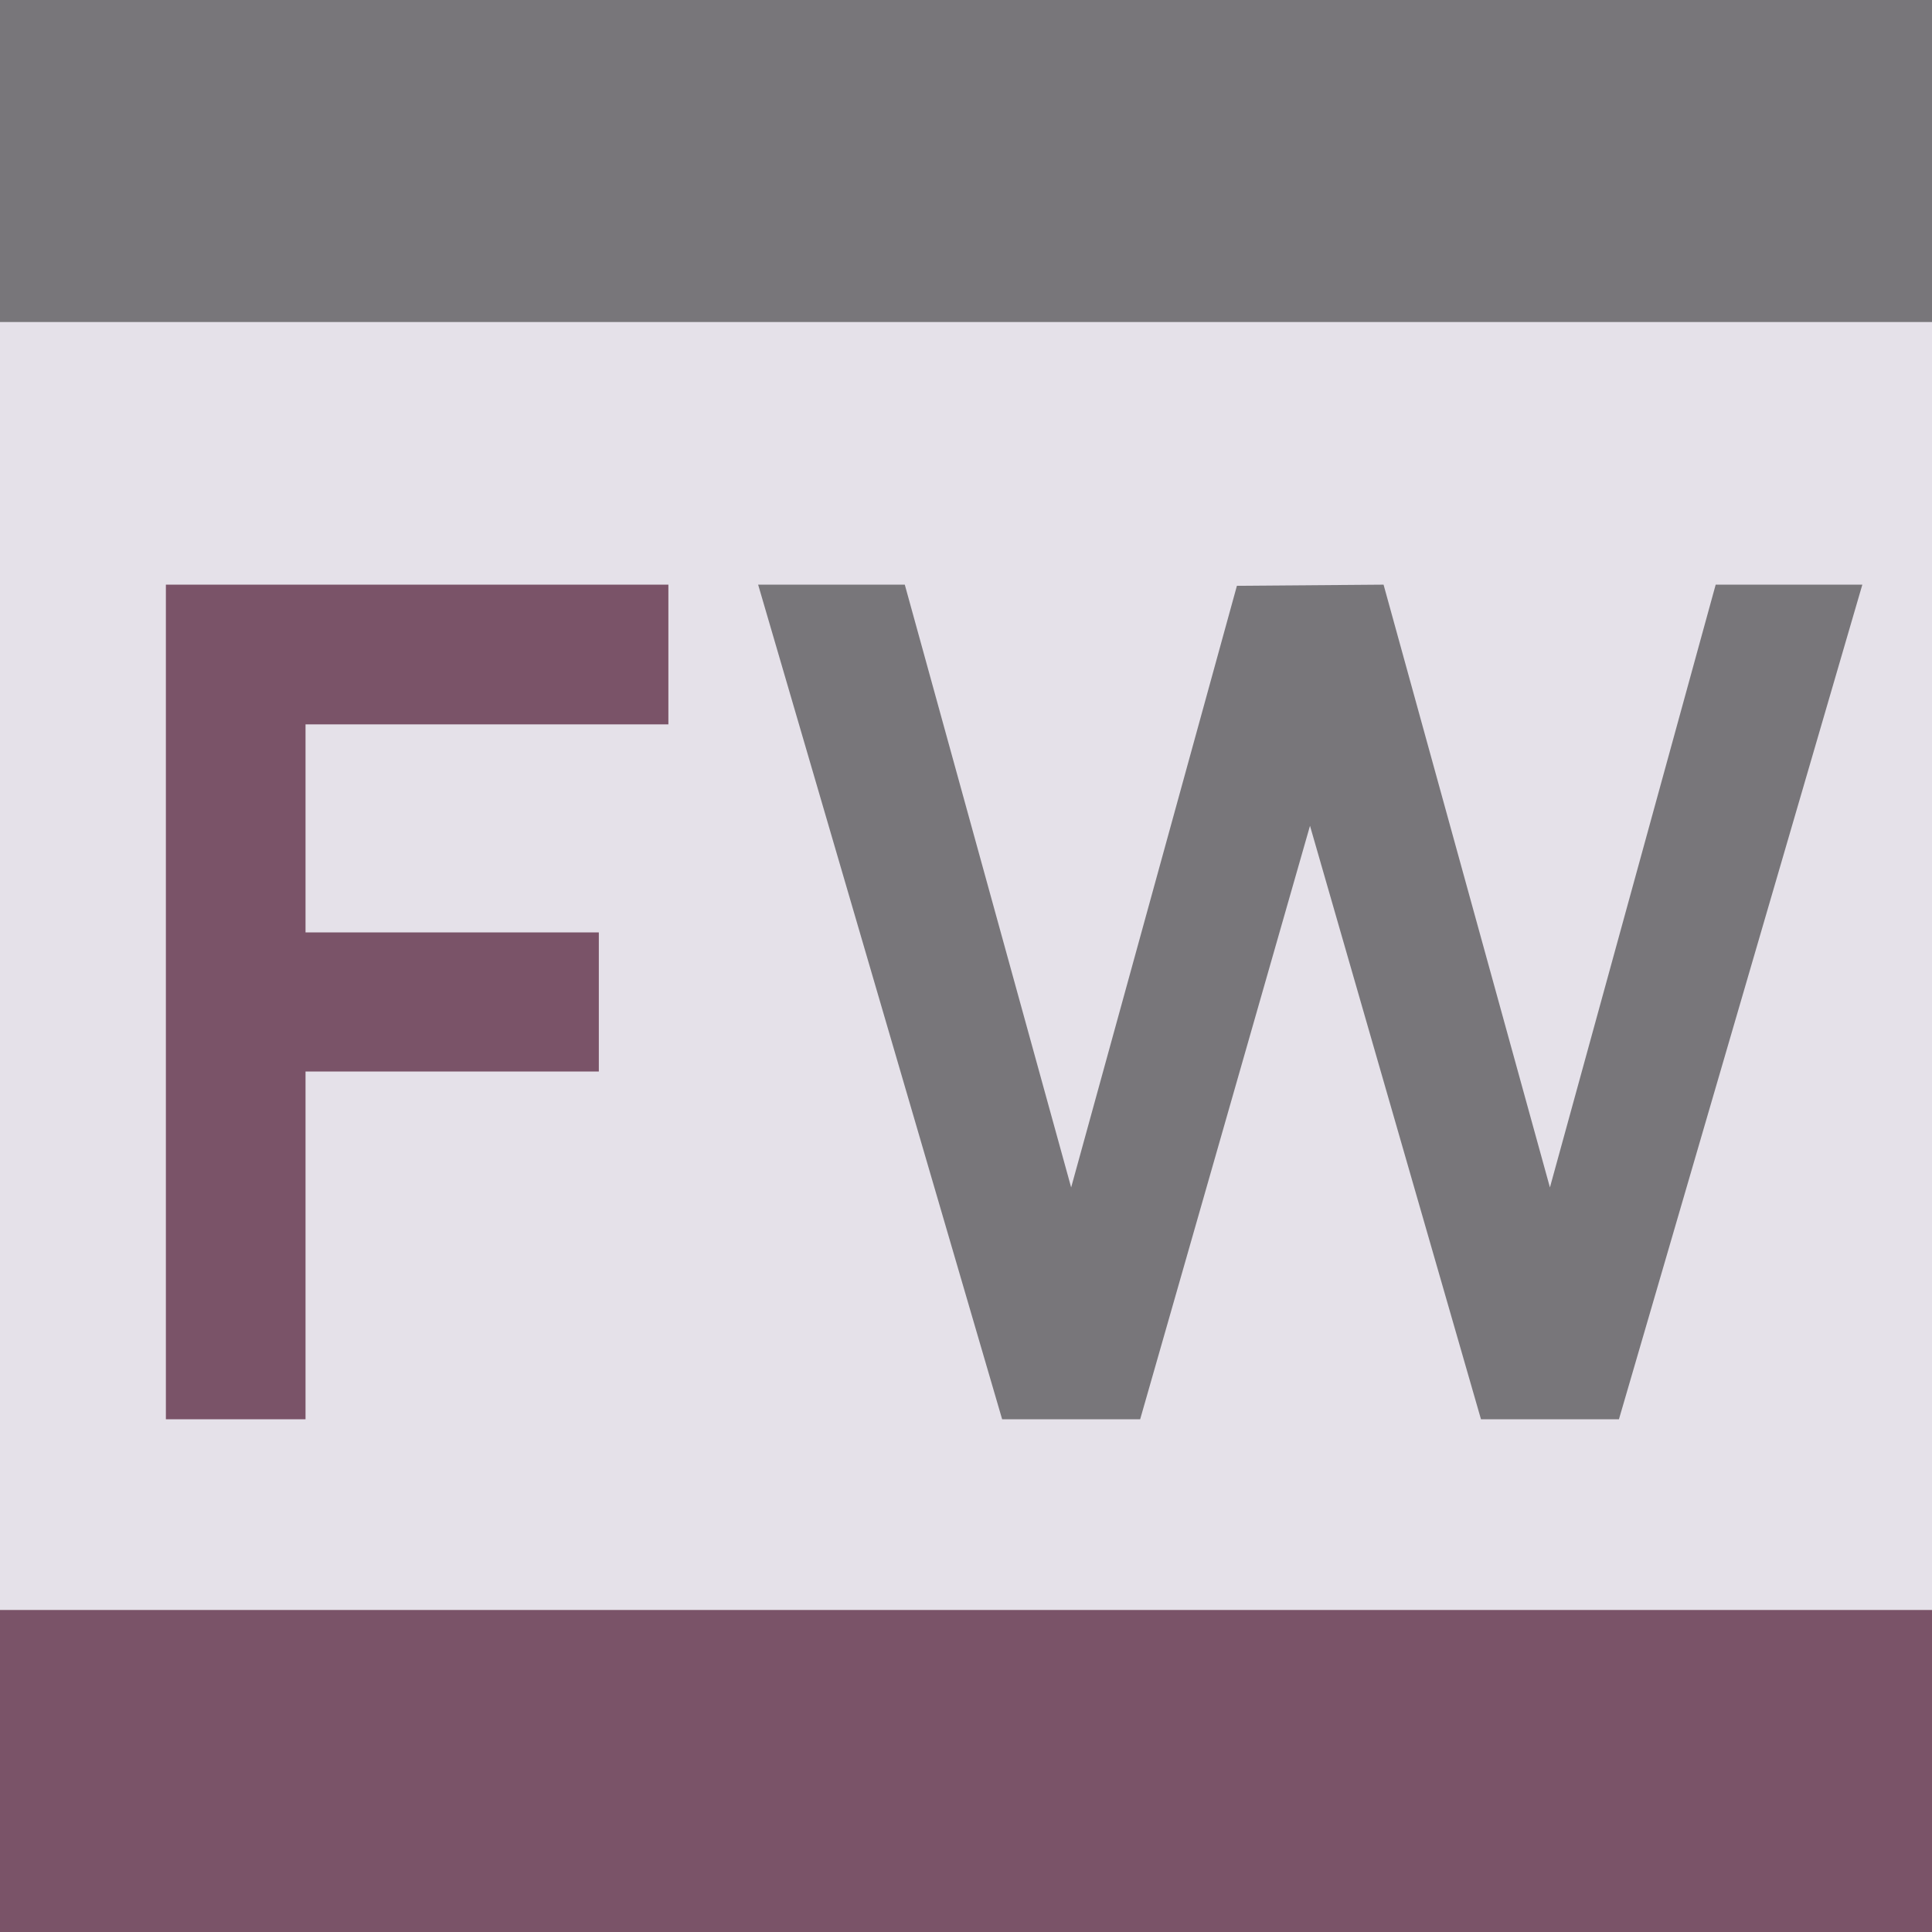
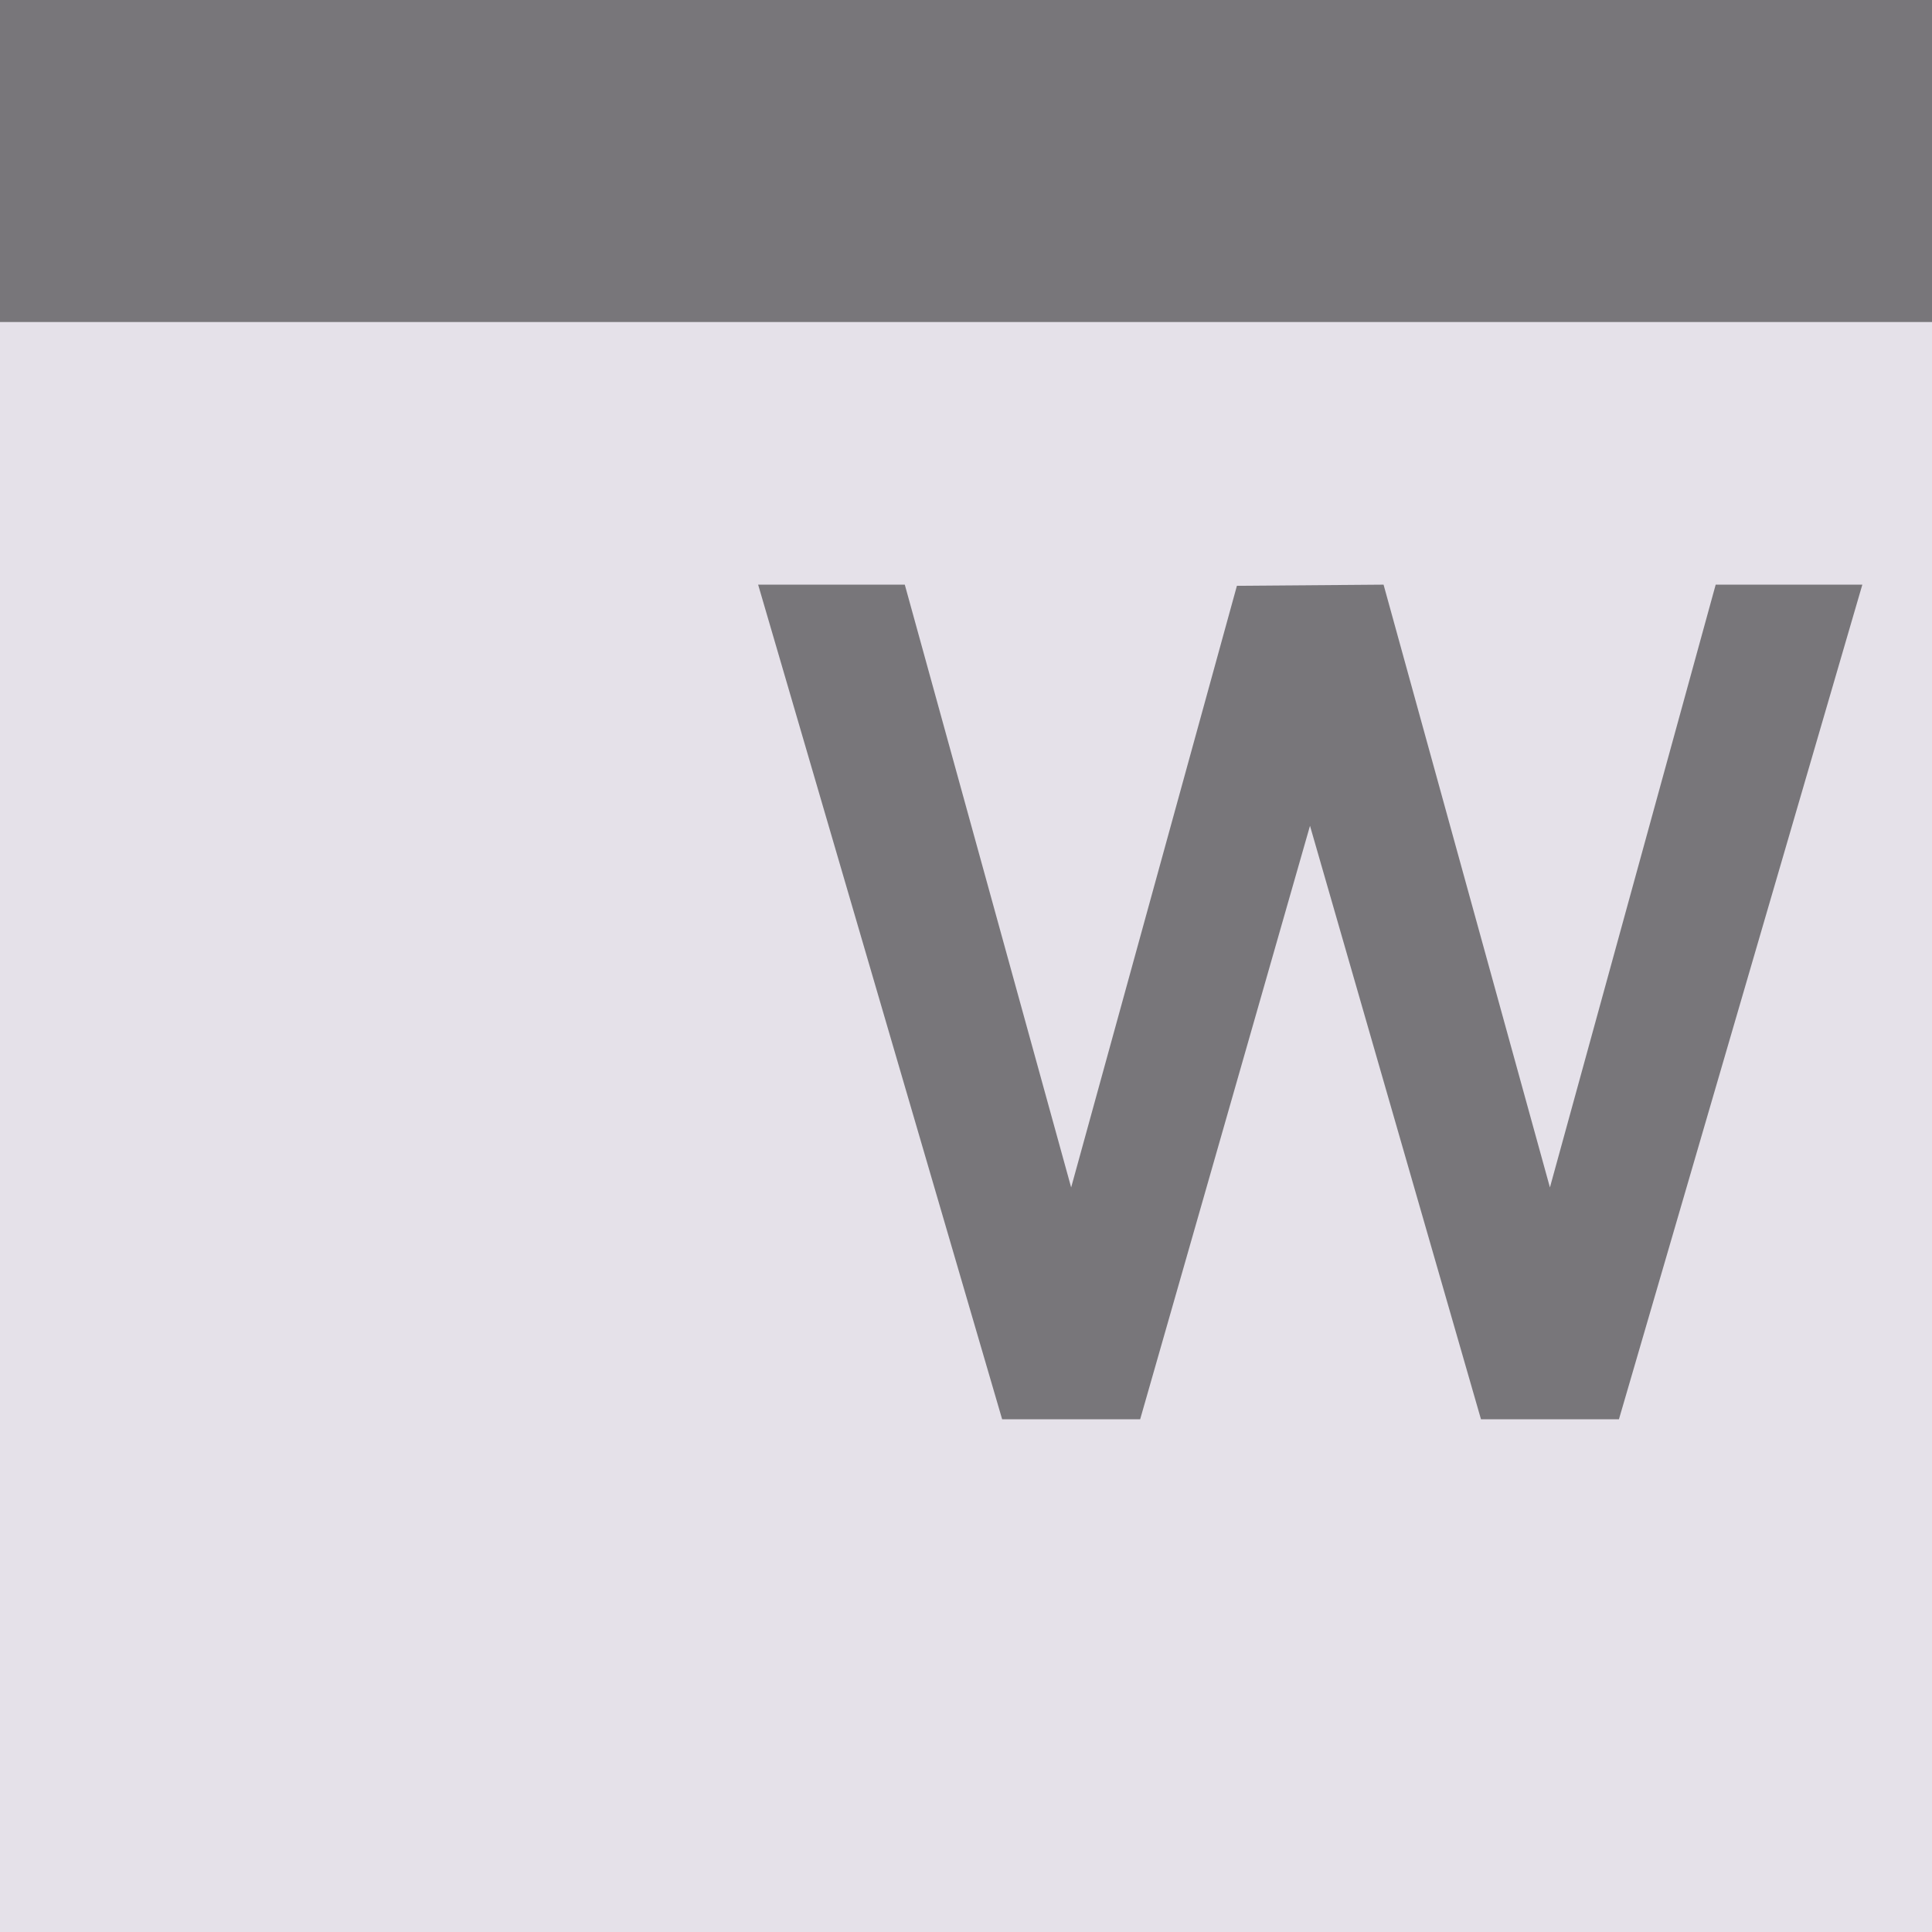
<svg xmlns="http://www.w3.org/2000/svg" xmlns:ns1="http://sodipodi.sourceforge.net/DTD/sodipodi-0.dtd" xmlns:ns2="http://www.inkscape.org/namespaces/inkscape" width="120" height="120" viewBox="0 0 31.75 31.75" version="1.1" id="svg5" ns1:docname="favicon.svg" ns2:version="1.3.2 (1:1.3.2+202311252150+091e20ef0f)">
  <ns1:namedview id="namedview7" pagecolor="#ffffff" bordercolor="#000000" borderopacity="0.25" ns2:showpageshadow="2" ns2:pageopacity="0.0" ns2:pagecheckerboard="0" ns2:deskcolor="#d1d1d1" ns2:document-units="px" showgrid="false" ns2:pageshadow="2" ns2:zoom="2.6045572" ns2:cx="17.277409" ns2:cy="80.81988" ns2:window-width="1920" ns2:window-height="1011" ns2:window-x="0" ns2:window-y="0" ns2:window-maximized="1" ns2:current-layer="layer1" units="px" width="120px" />
  <defs id="defs2">
    <rect x="148.396" y="36.353" width="73.154" height="120.01" id="rect1" />
-     <rect x="234.973" y="502.586" width="101.344" height="116.434" id="rect1117-9-8" />
-     <rect x="148.396" y="36.353" width="47.905" height="56.413" id="rect1-3" />
  </defs>
  <g ns2:label="Слой 1" ns2:groupmode="layer" id="layer1" transform="translate(-69.547,-139.587)">
    <rect style="fill:#e5e1e9;fill-opacity:1;stroke:none;stroke-width:0.225" id="rect111-3-6" width="31.75" height="31.75" x="69.547" y="139.587" ns2:export-filename="fg1.svg" ns2:export-xdpi="96" ns2:export-ydpi="96" />
-     <path d="m 72.273,162.911 v -13.716 h 8.258 v 2.296 h -5.963 v 3.419 h 4.82 v 2.286 h -4.82 v 5.715 z" id="text4" style="font-weight:bold;font-size:19.05px;line-height:1.7;font-family:Manrope;-inkscape-font-specification:'Manrope Bold';text-align:justify;fill:#7a5368;stroke-width:0.794" aria-label="F" />
    <path d="m 86.016,162.911 -4.01,-13.716 h 2.41 l 2.734,9.906 2.724,-9.887 2.41,-0.019 2.734,9.906 2.724,-9.906 h 2.41 l -4,13.716 h -2.267 l -2.81,-9.753 -2.791,9.753 z" id="text5" style="font-weight:bold;font-size:19.05px;line-height:1.7;font-family:Manrope;-inkscape-font-specification:'Manrope Bold';text-align:justify;fill:#78767a;stroke-width:0.794" aria-label="W" />
    <rect style="fill:#78767a;fill-opacity:1;stroke:none;stroke-width:0.57;stroke-dasharray:none;stroke-opacity:1" id="rect5" width="31.75" height="5.292" x="69.547" y="139.587" />
-     <rect style="fill:#7a5368;fill-opacity:1;stroke:none;stroke-width:0.57;stroke-dasharray:none;stroke-opacity:1" id="rect5-6" width="31.75" height="5.292" x="69.547" y="166.045" />
  </g>
</svg>